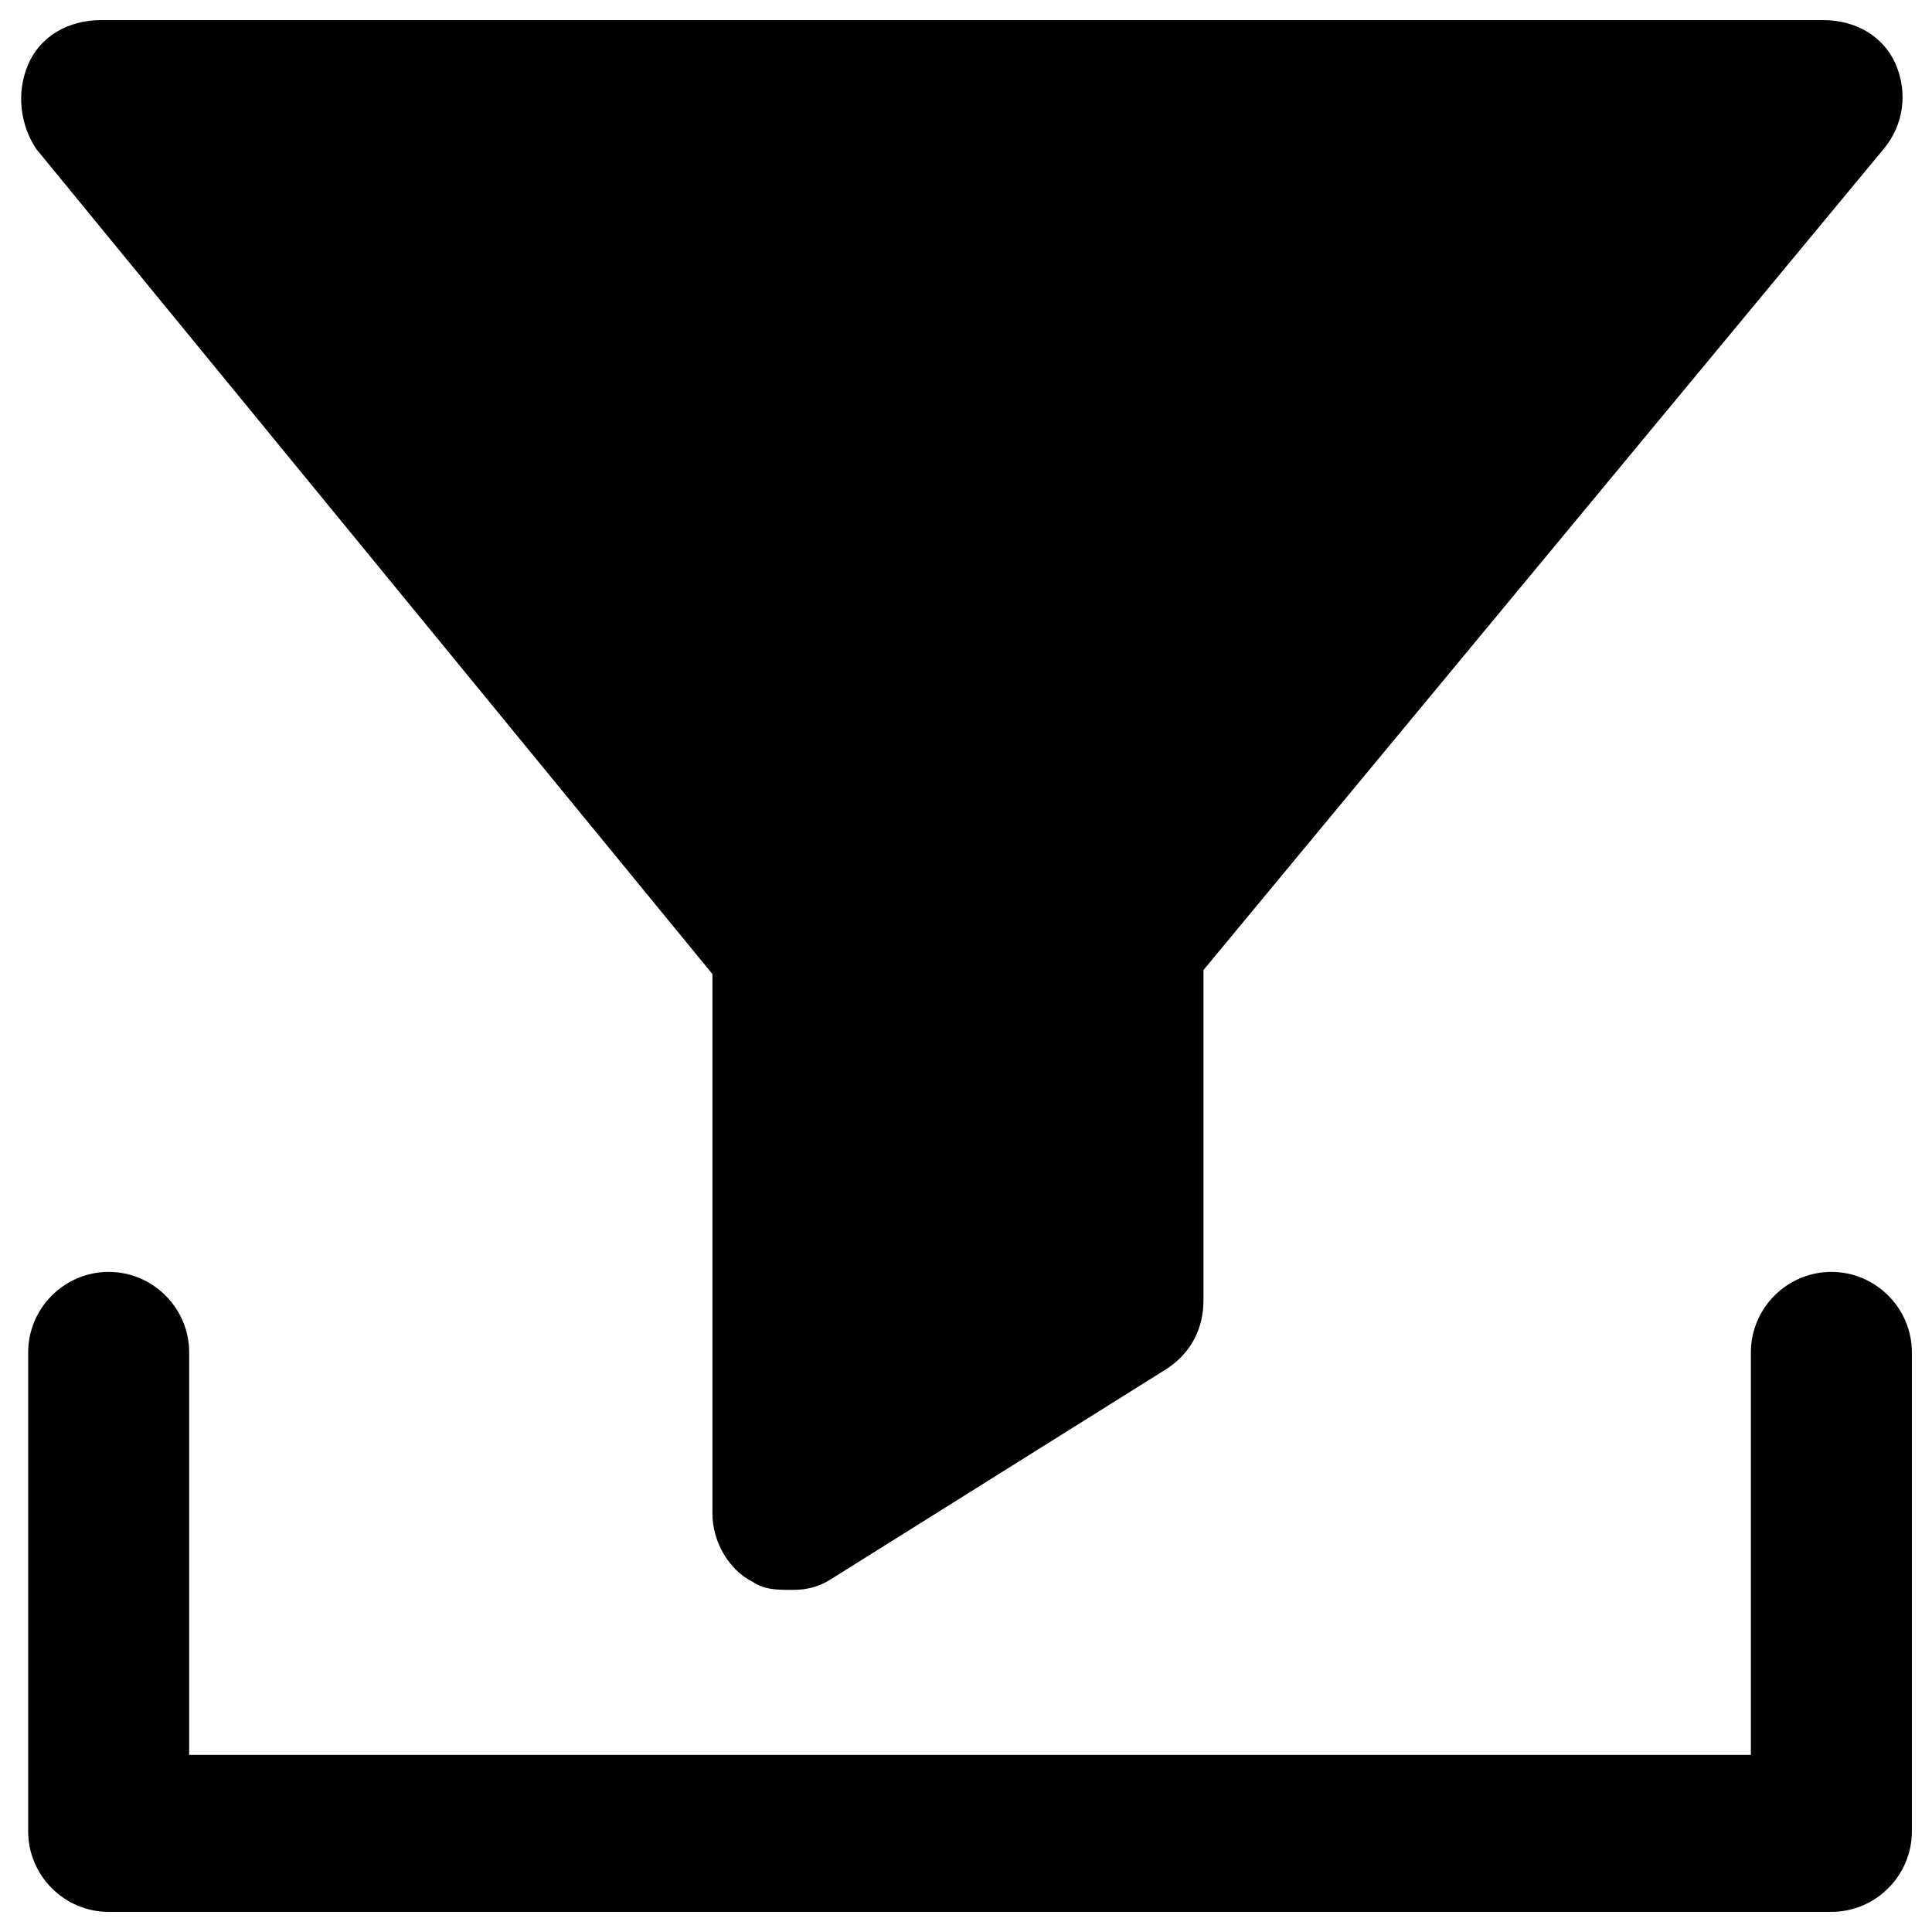
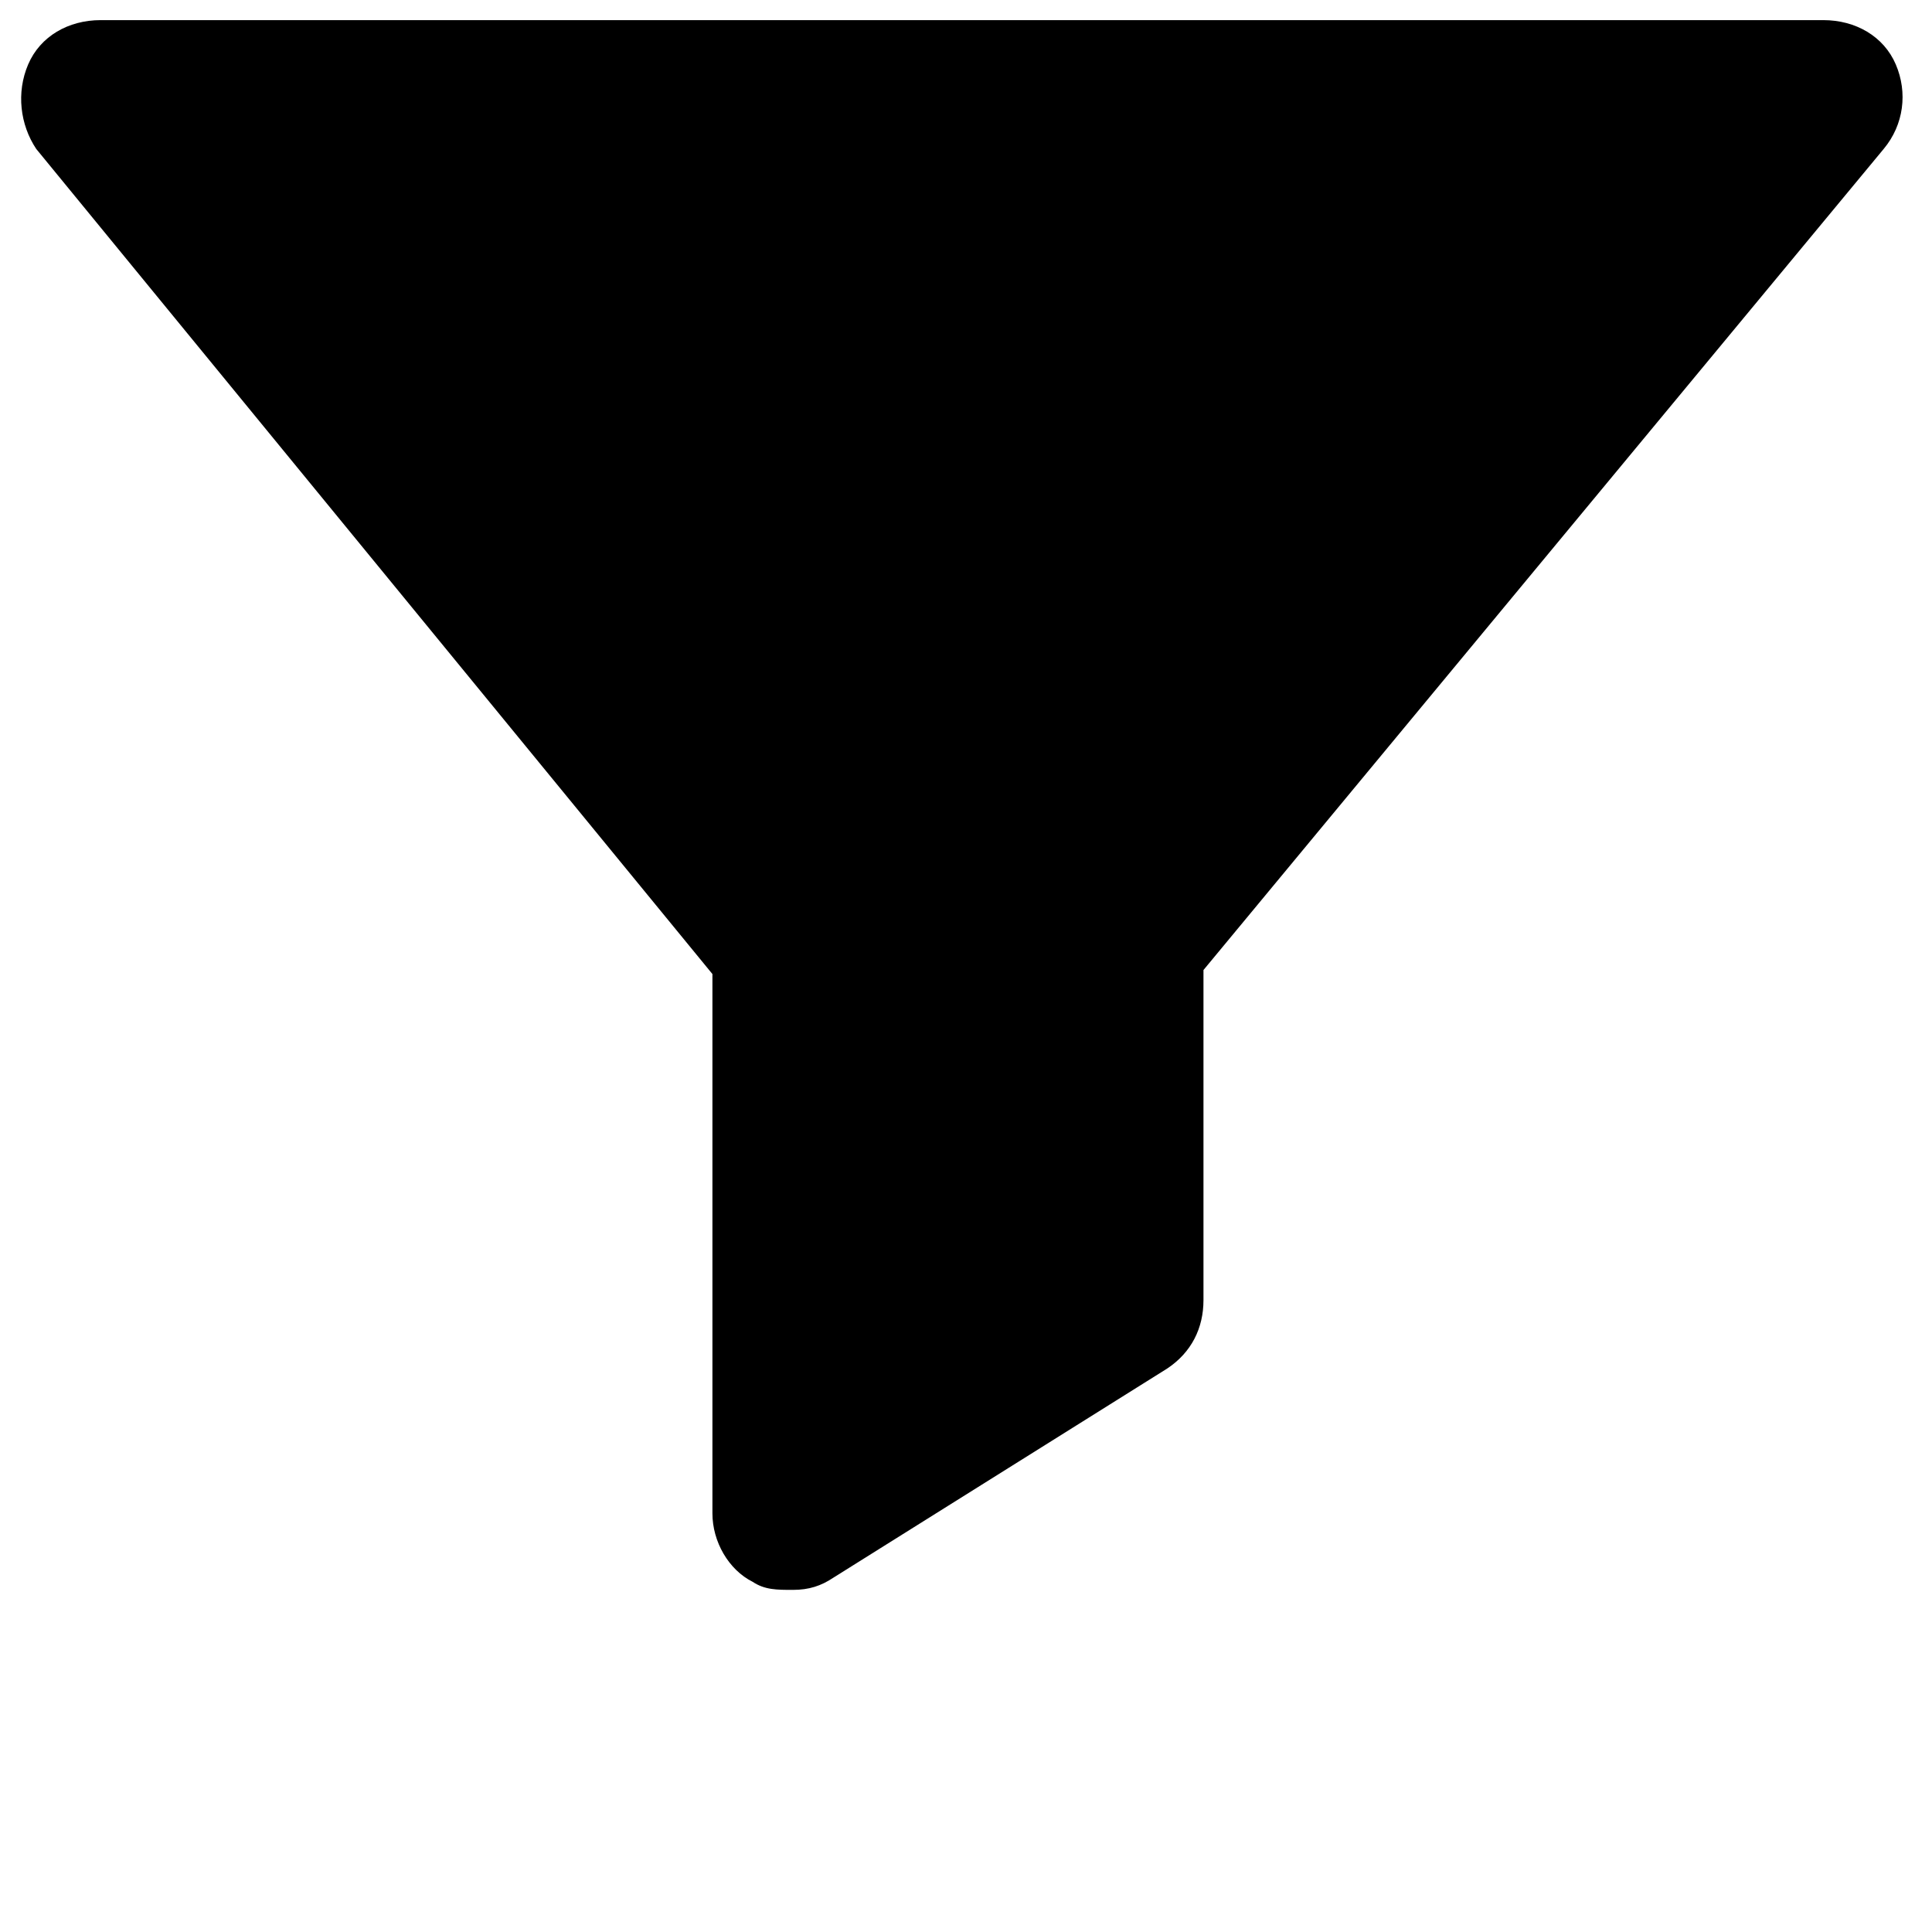
<svg xmlns="http://www.w3.org/2000/svg" version="1.1" id="Layer_1" x="0px" y="0px" viewBox="0 0 48 48" style="enable-background:new 0 0 48 48;" xml:space="preserve">
  <g>
-     <path d="M45.5,31.6c-1.1,0-2,0.9-2,2v10H4.7v-10c0-1.1-0.9-2-2-2s-2,0.9-2,2v11.9c0,1.1,0.9,2,2,2h42.8c1.1,0,2-0.9,2-2V33.6   C47.5,32.5,46.6,31.6,45.5,31.6z" />
    <path d="M17.7,24.2v13.4c0,0.7,0.4,1.4,1,1.7c0.3,0.2,0.6,0.2,1,0.2c0.4,0,0.7-0.1,1-0.3l8.3-5.2c0.6-0.4,0.9-1,0.9-1.7v-8.2   L46.8,3.7c0.5-0.6,0.6-1.4,0.3-2.1c-0.3-0.7-1-1.1-1.8-1.1H2.5C1.7,0.5,1,0.9,0.7,1.6C0.4,2.3,0.5,3.1,0.9,3.7L17.7,24.2z" />
  </g>
</svg>